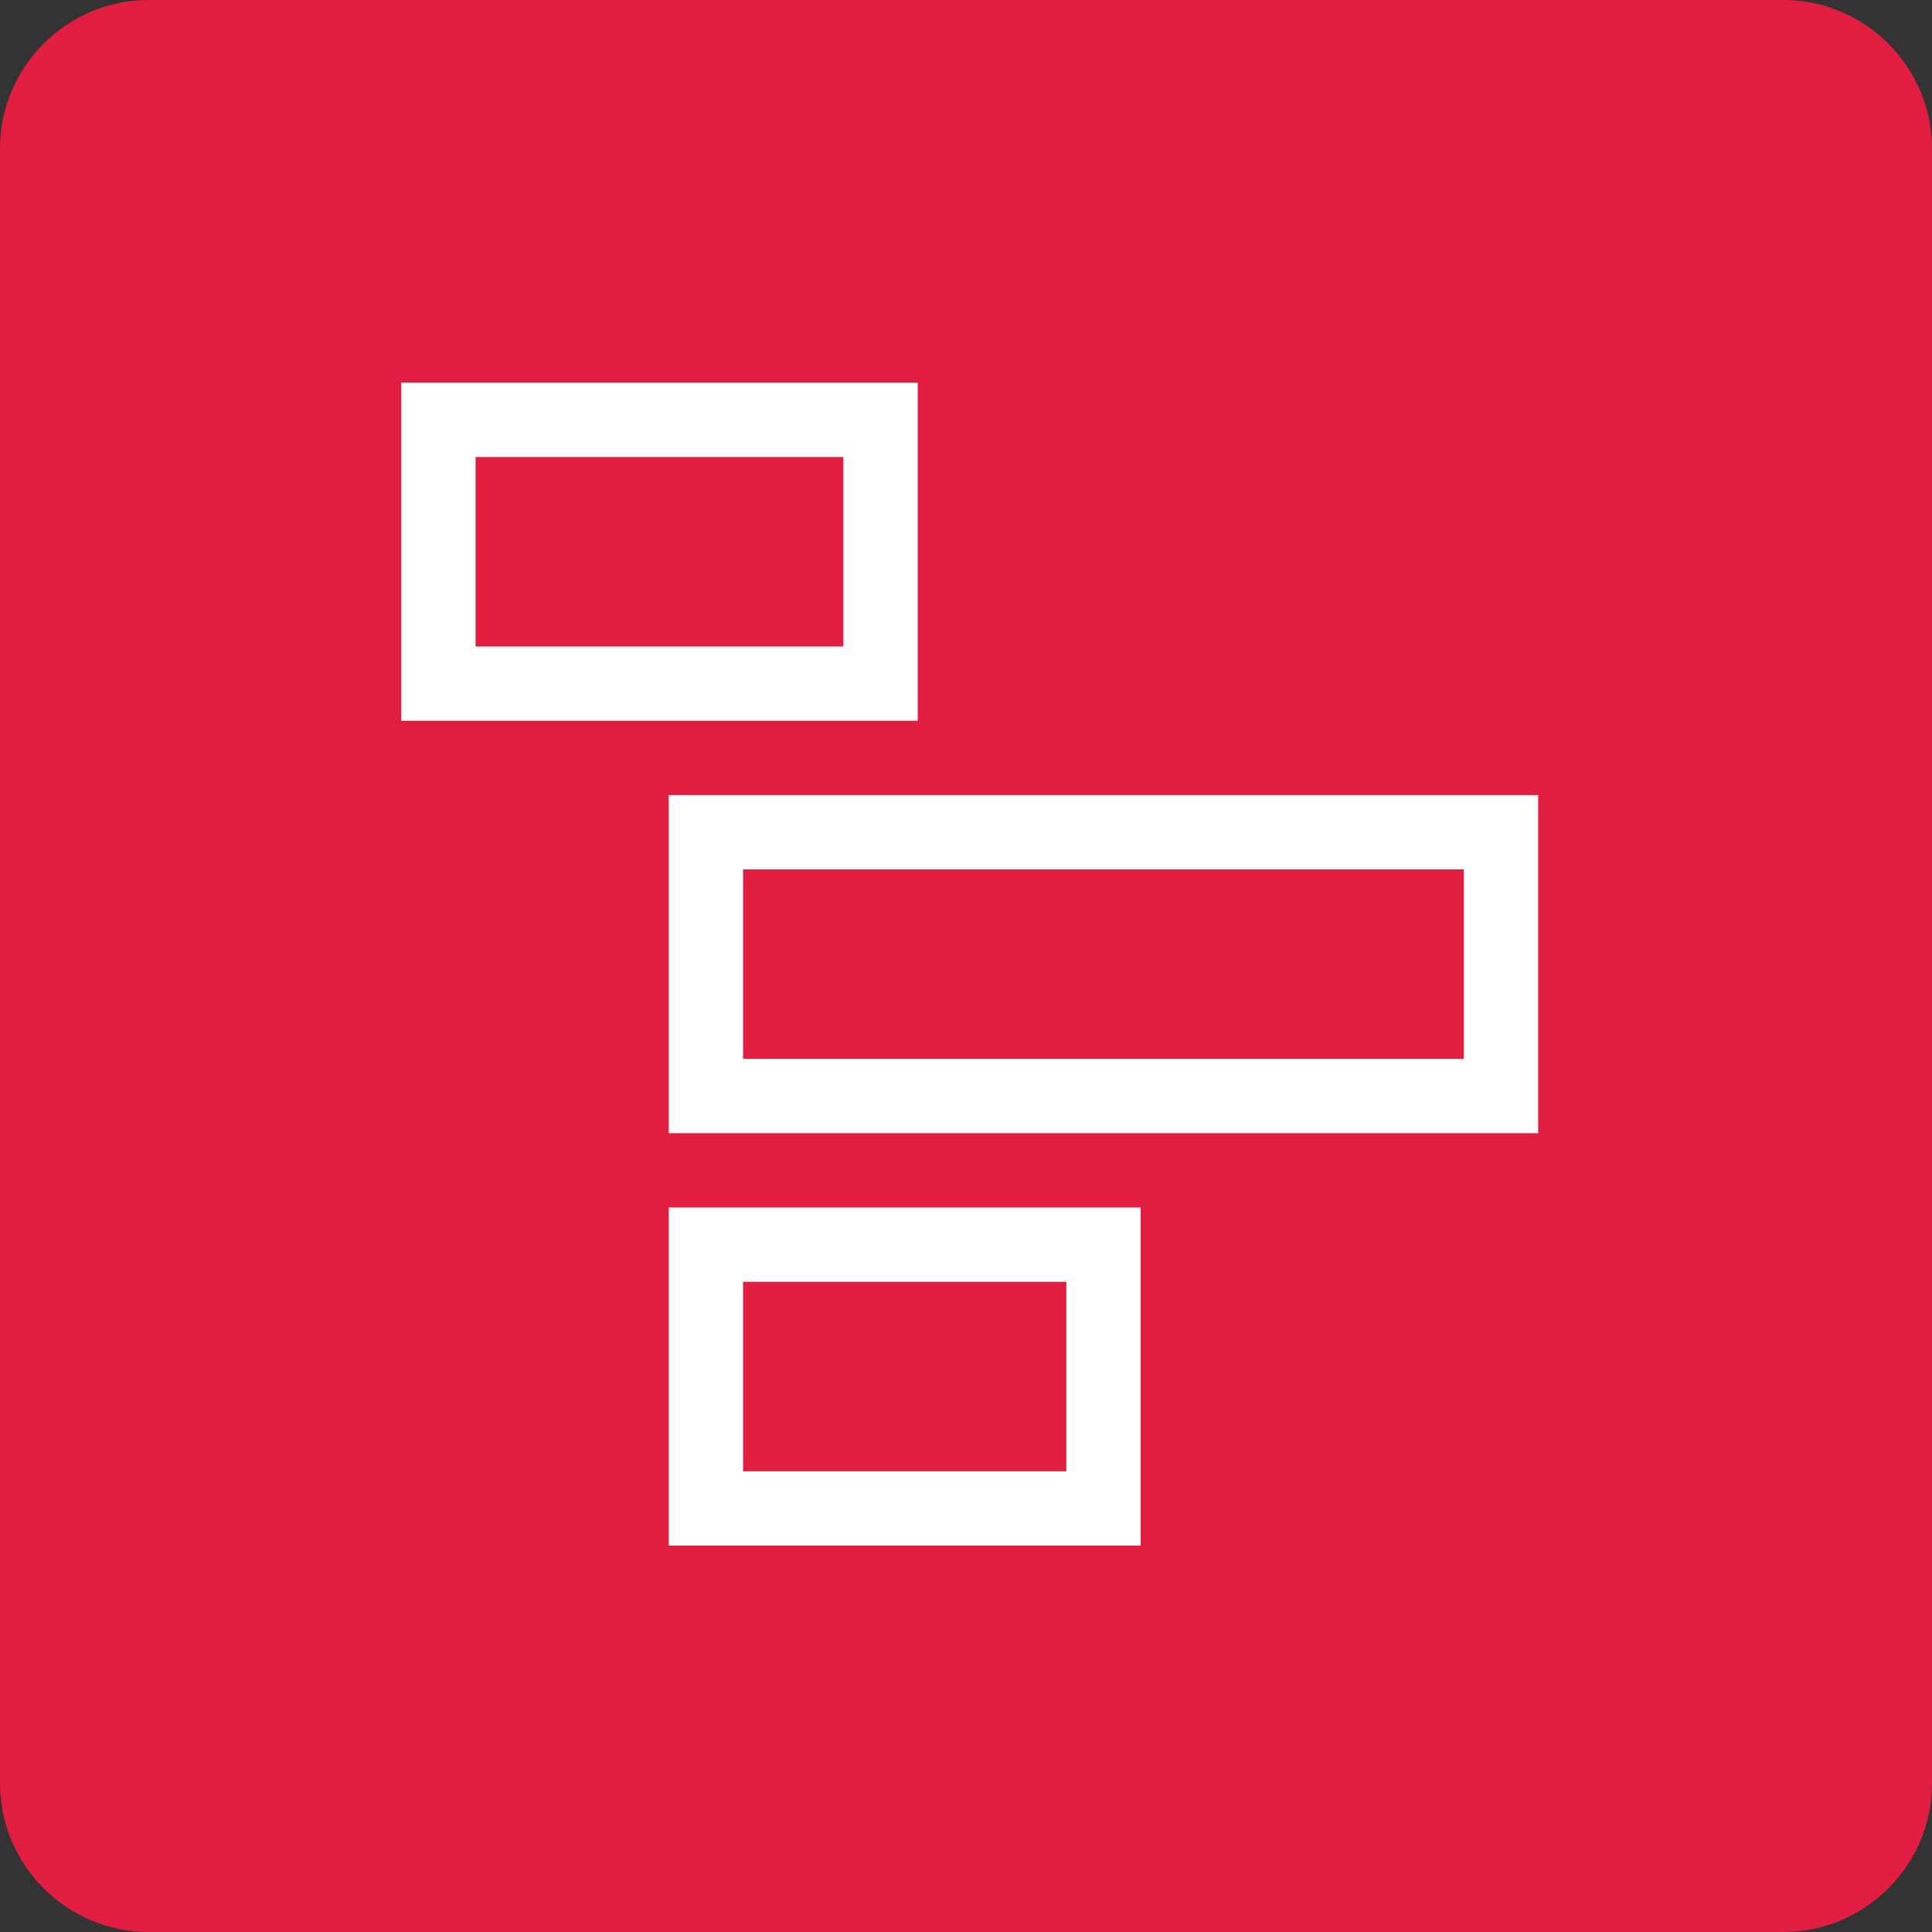
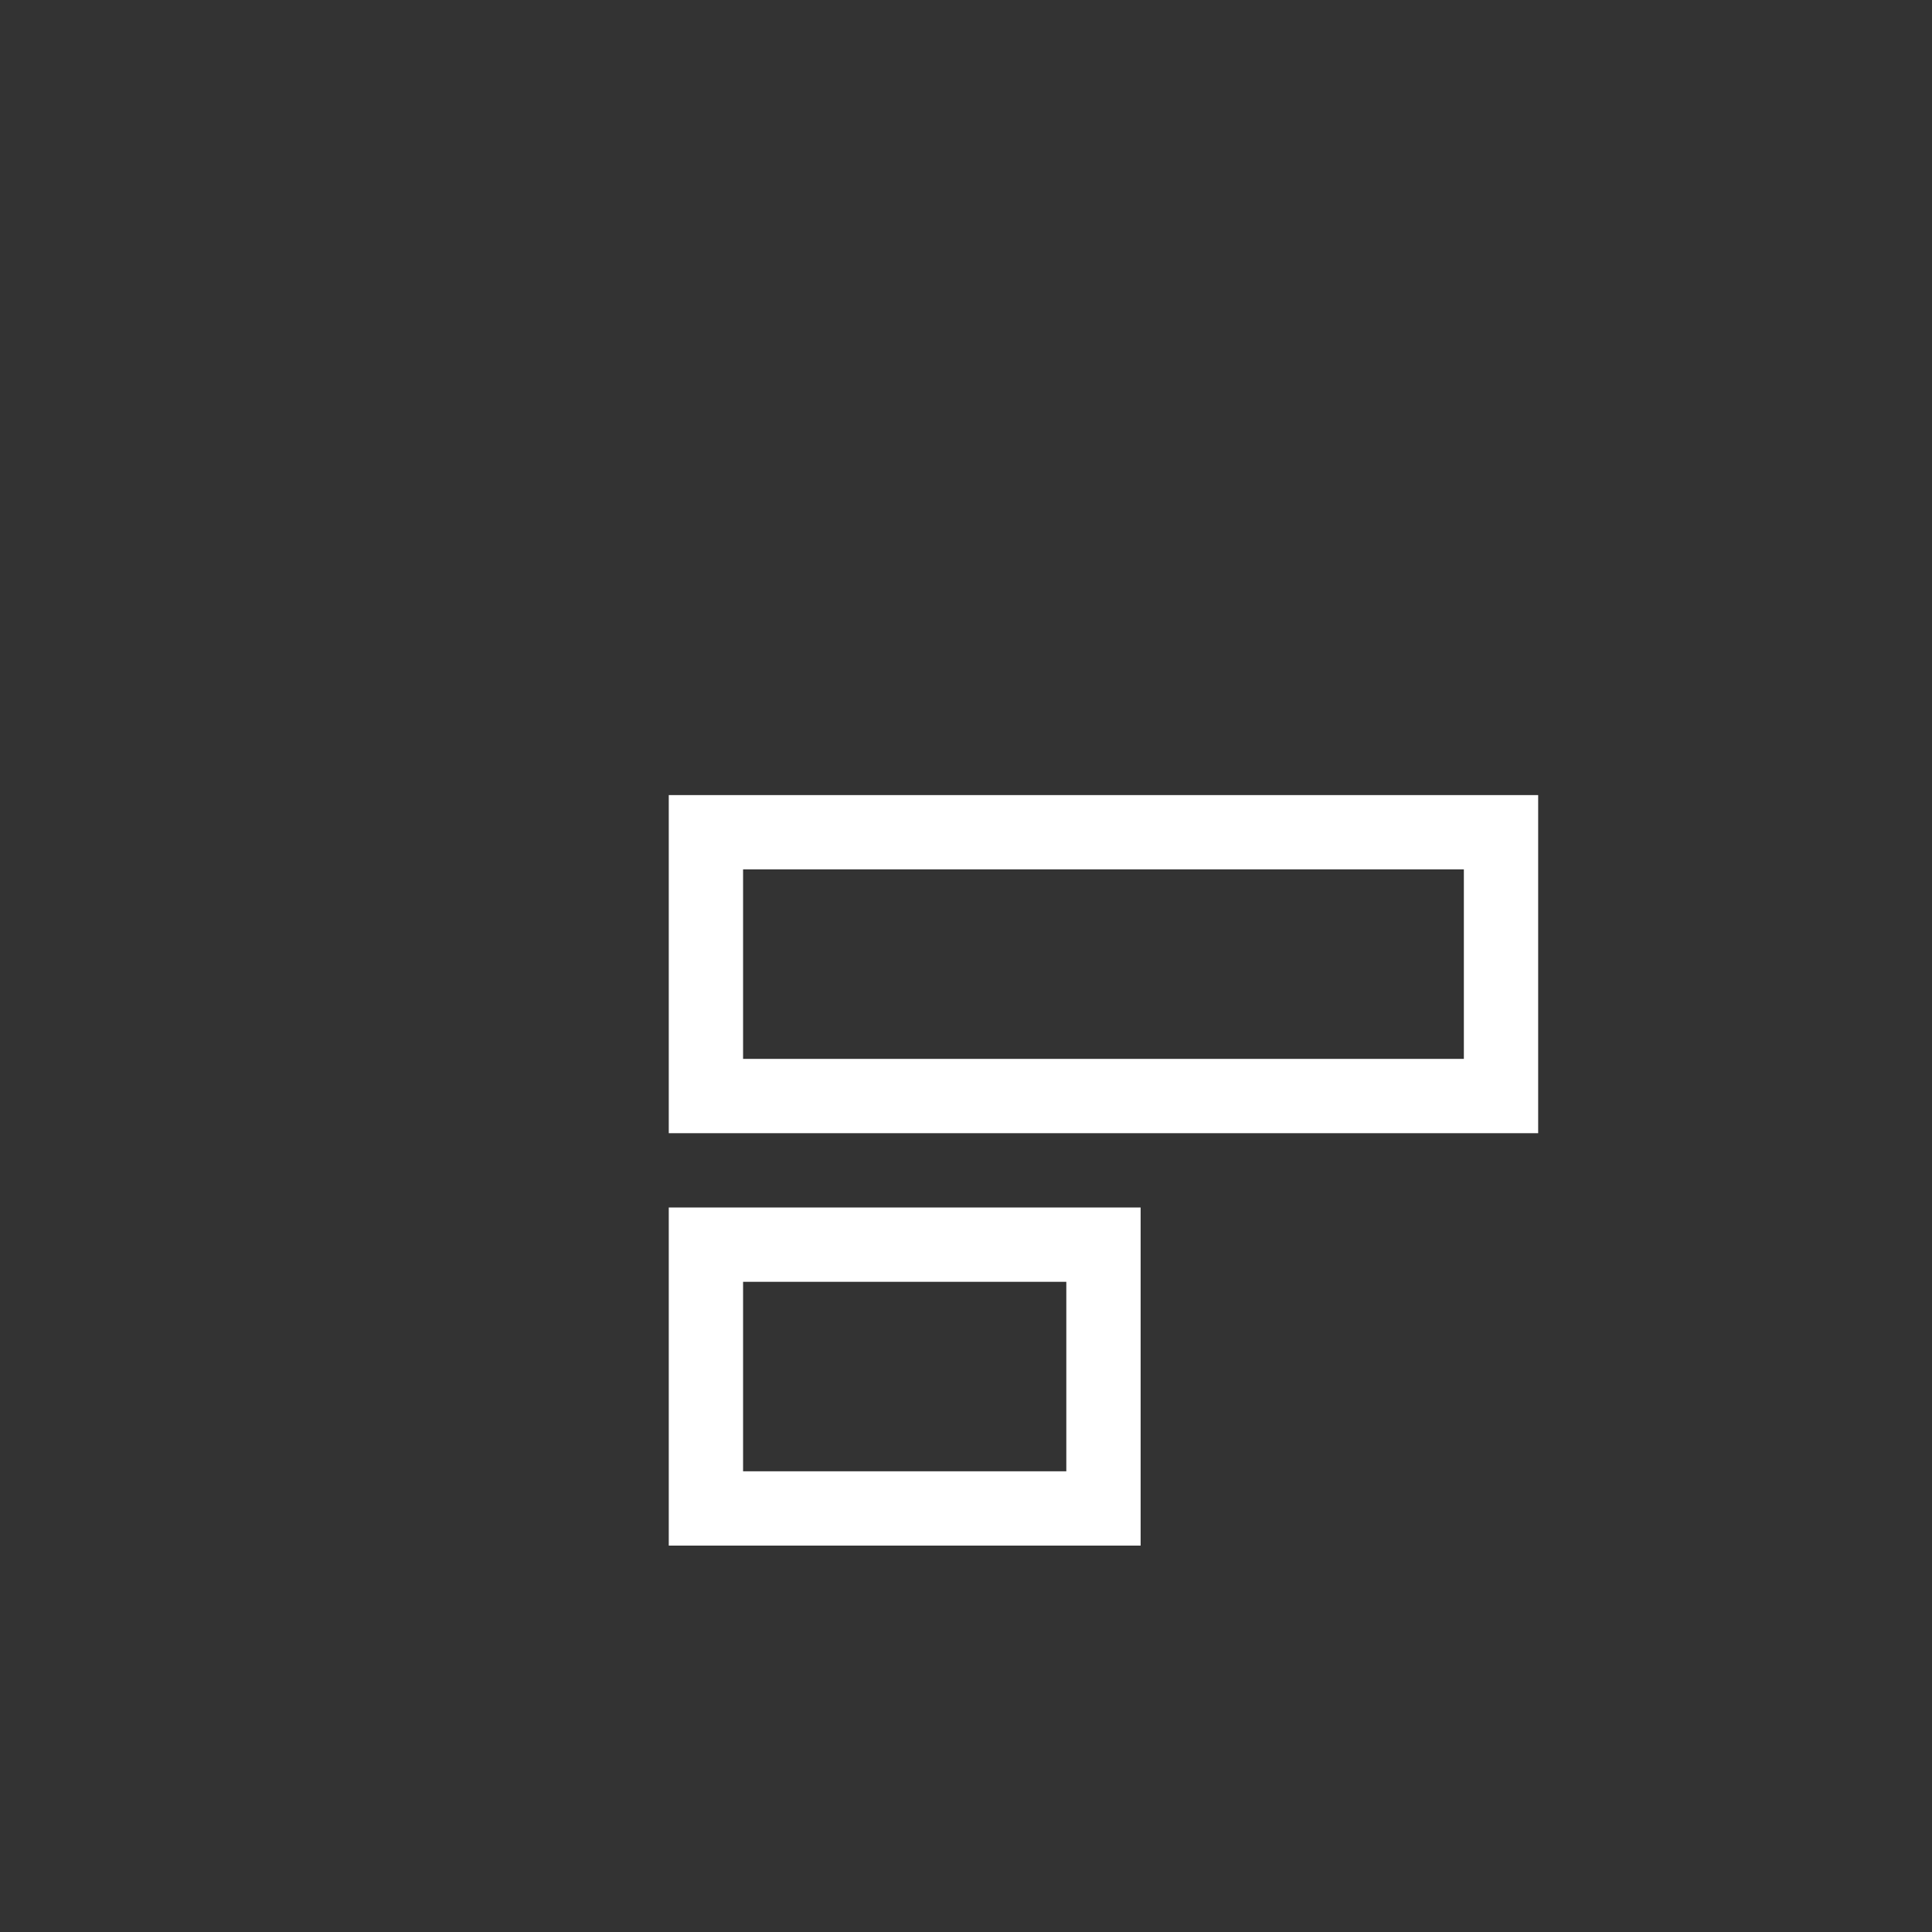
<svg xmlns="http://www.w3.org/2000/svg" version="1.1" id="Camada_1" x="0px" y="0px" viewBox="0 0 52 52" style="enable-background:new 0 0 52 52;" xml:space="preserve">
  <rect x="0" y="0" width="52" height="52" fill="#333333" stroke="none" />
  <style type="text/css"> .st0{fill:#E11E42;} .st1{fill:none;stroke:#FFFFFF;stroke-width:2;stroke-miterlimit:10;} .st2{fill:#FFFFFF;} </style>
-   <path class="st0" d="M48,52H4c-2.2,0-4-1.8-4-4V4c0-2.2,1.8-4,4-4h44c2.2,0,4,1.8,4,4v44C52,50.2,50.2,52,48,52z" />
  <g>
-     <rect x="11.8" y="11.3" class="st1" width="11.9" height="7.1" />
    <rect x="19" y="33.5" class="st1" width="10.7" height="7.1" />
    <rect x="19" y="22.4" class="st1" width="21.4" height="7.1" />
  </g>
</svg>